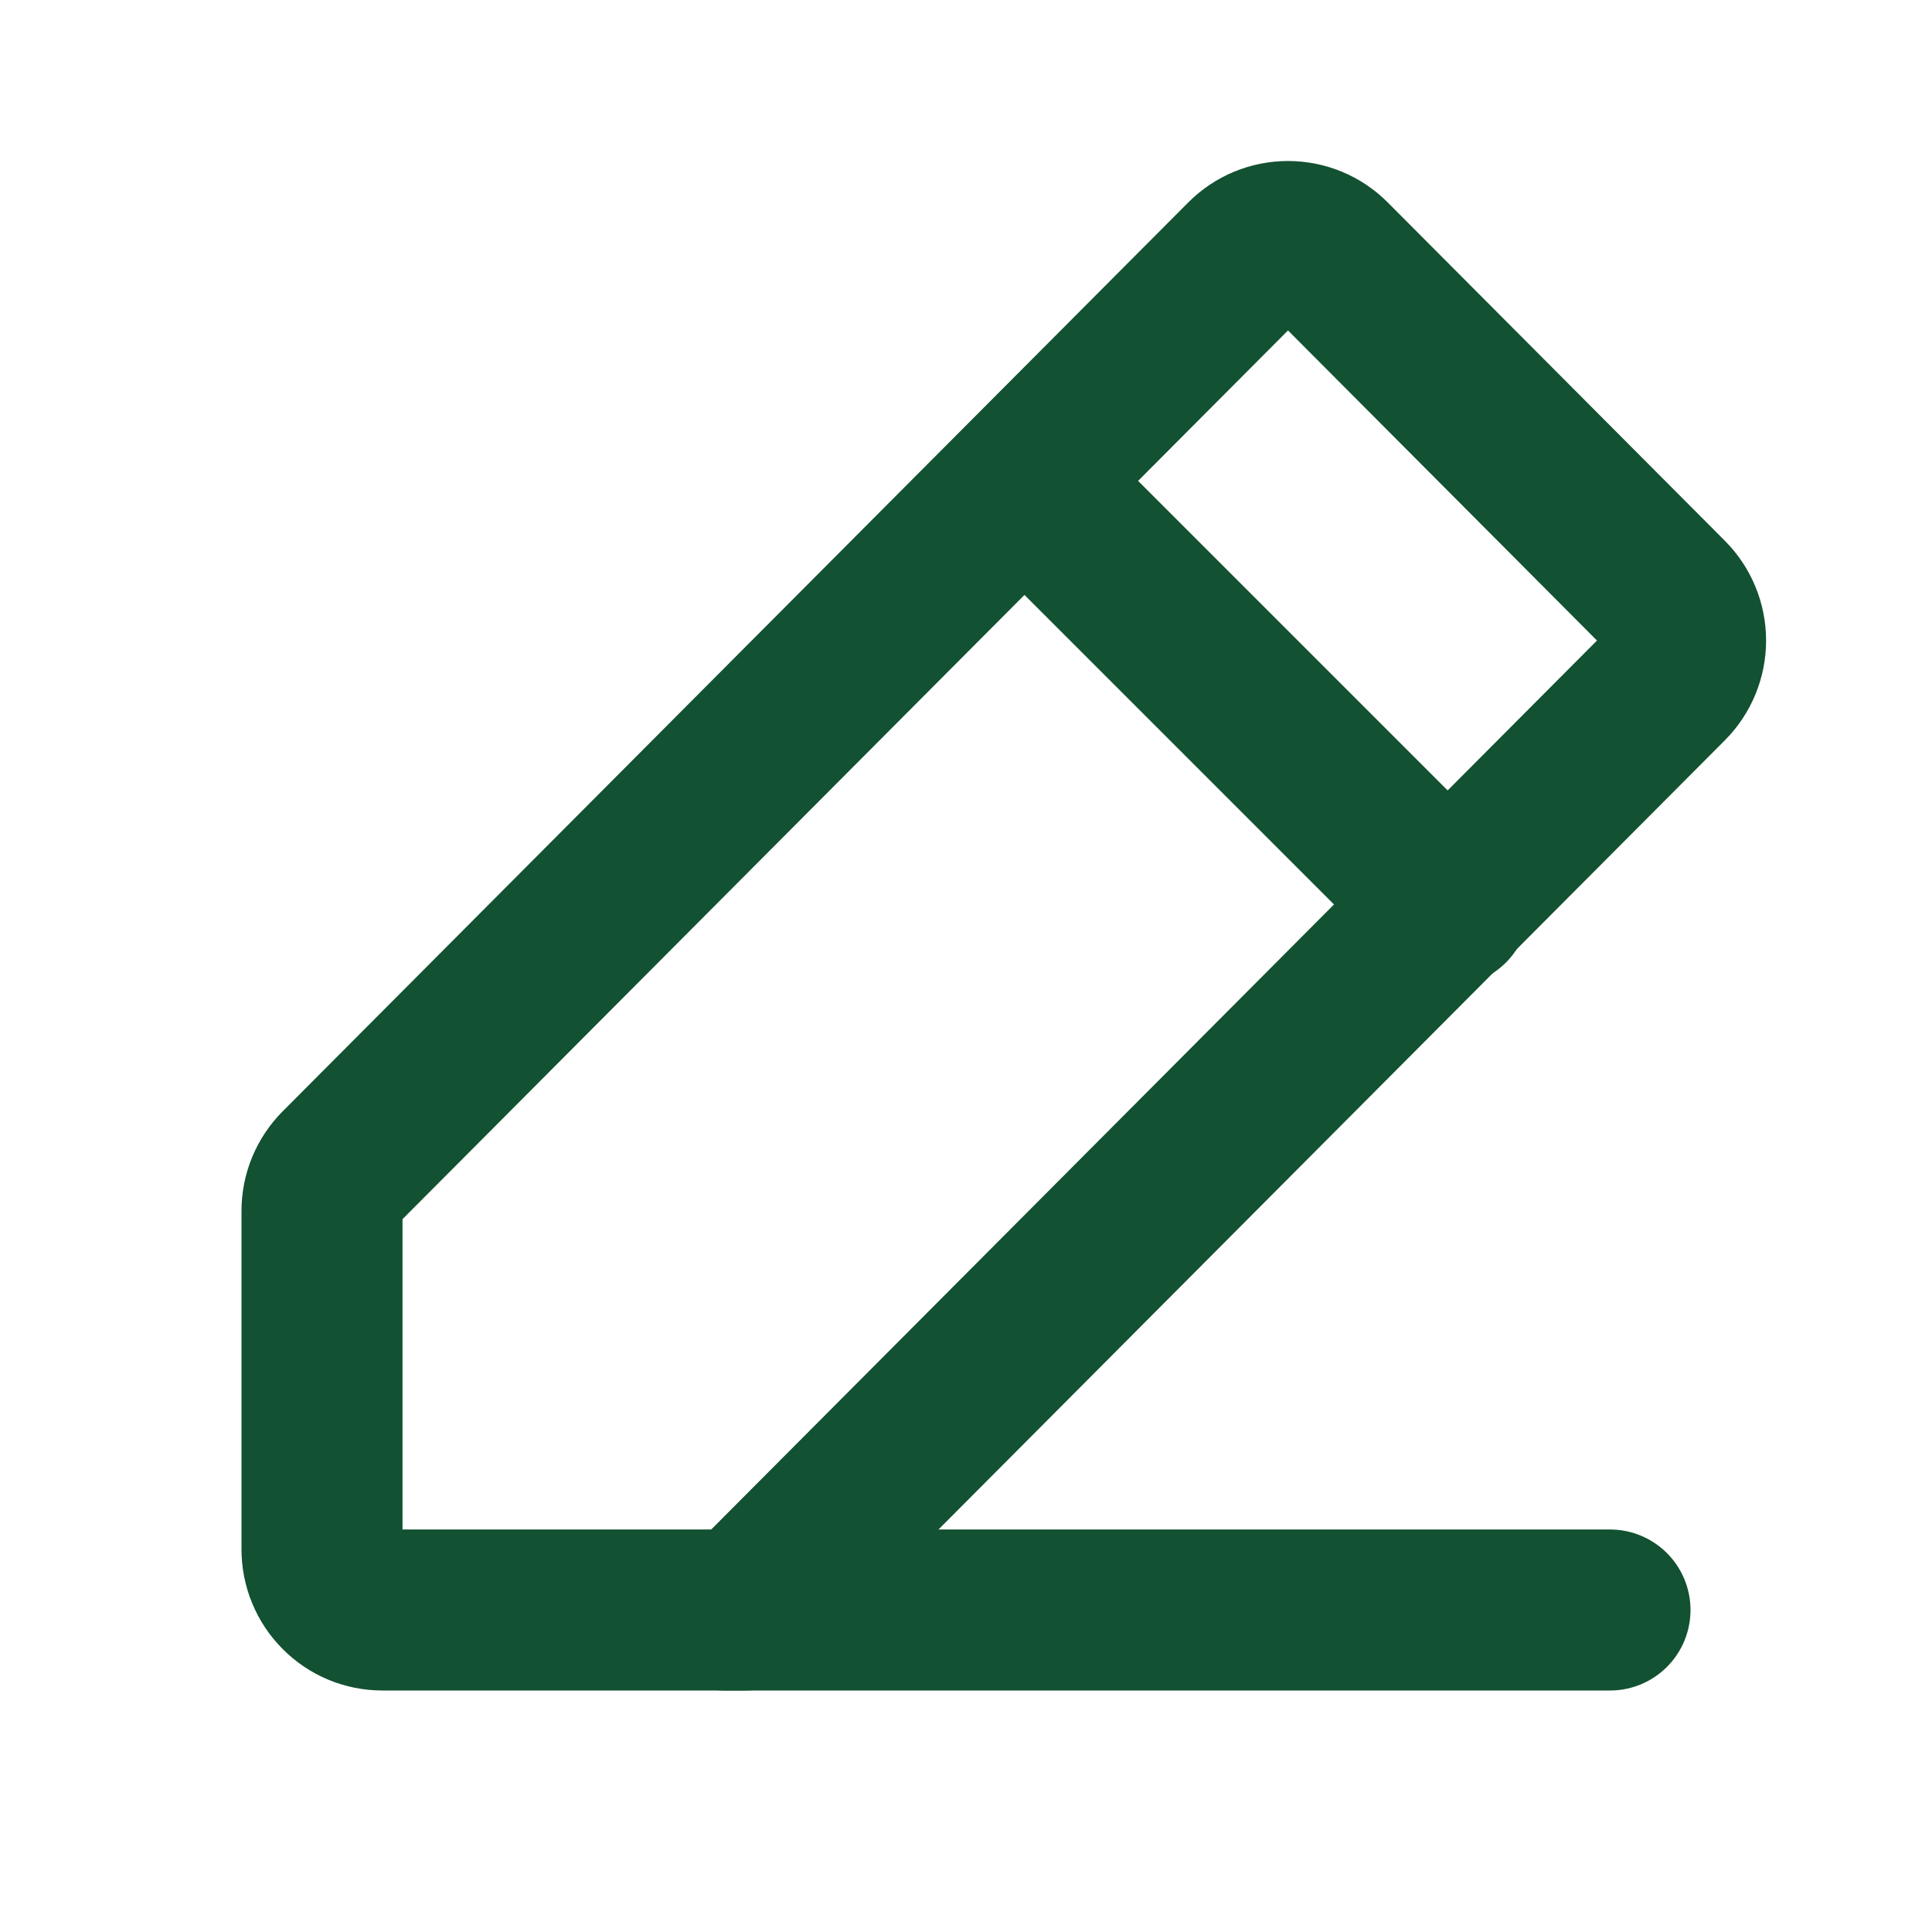
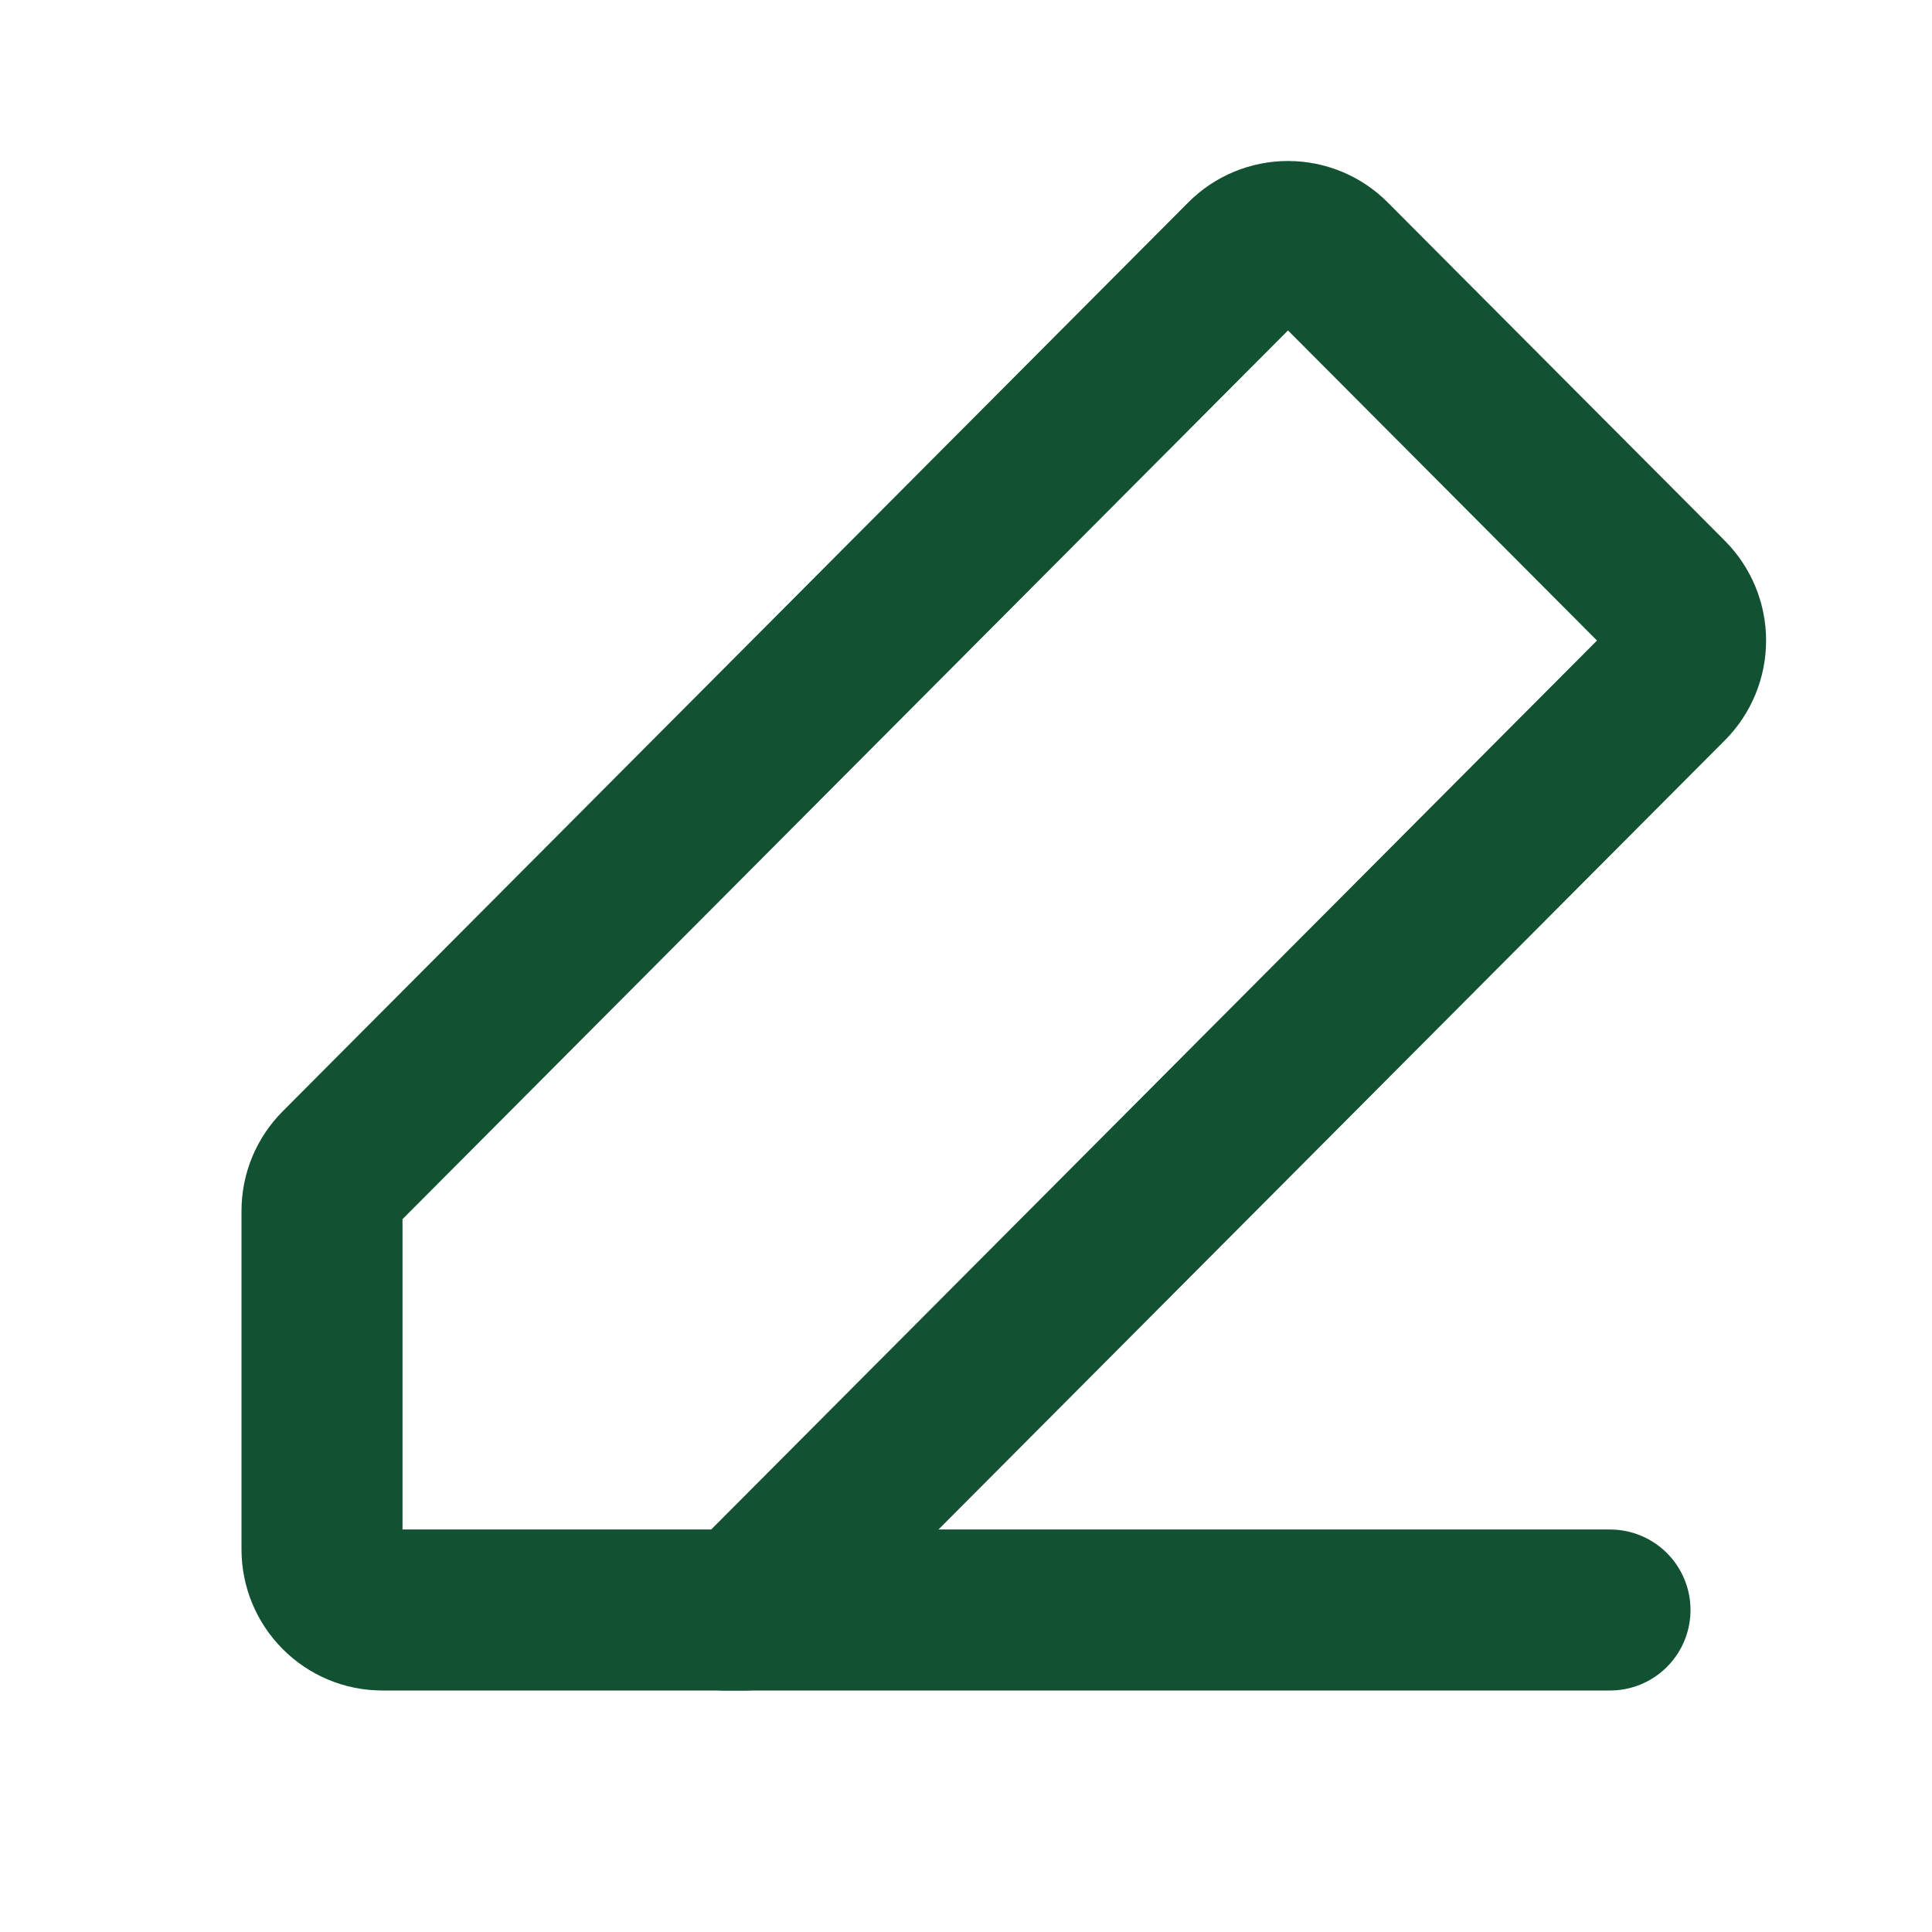
<svg xmlns="http://www.w3.org/2000/svg" width="24" height="24" viewBox="0 0 24 24" fill="none">
  <path d="M9.25 20H4.75C4.551 20 4.36 19.921 4.22 19.779C4.079 19.638 4 19.447 4 19.247V15.043C4 14.944 4.019 14.846 4.057 14.755C4.095 14.664 4.15 14.581 4.22 14.511L15.47 3.22C15.61 3.079 15.801 3 16 3C16.199 3 16.39 3.079 16.53 3.22L20.72 7.425C20.86 7.566 20.939 7.757 20.939 7.957C20.939 8.157 20.86 8.348 20.72 8.489L9.25 20Z" stroke="#125131" stroke-width="2" stroke-linecap="round" stroke-linejoin="round" />
-   <path d="M12.75 6L18 11.25" stroke="#125131" stroke-width="2" stroke-linecap="round" stroke-linejoin="round" />
  <path d="M20 20H9" stroke="#125131" stroke-width="2" stroke-linecap="round" stroke-linejoin="round" />
</svg>